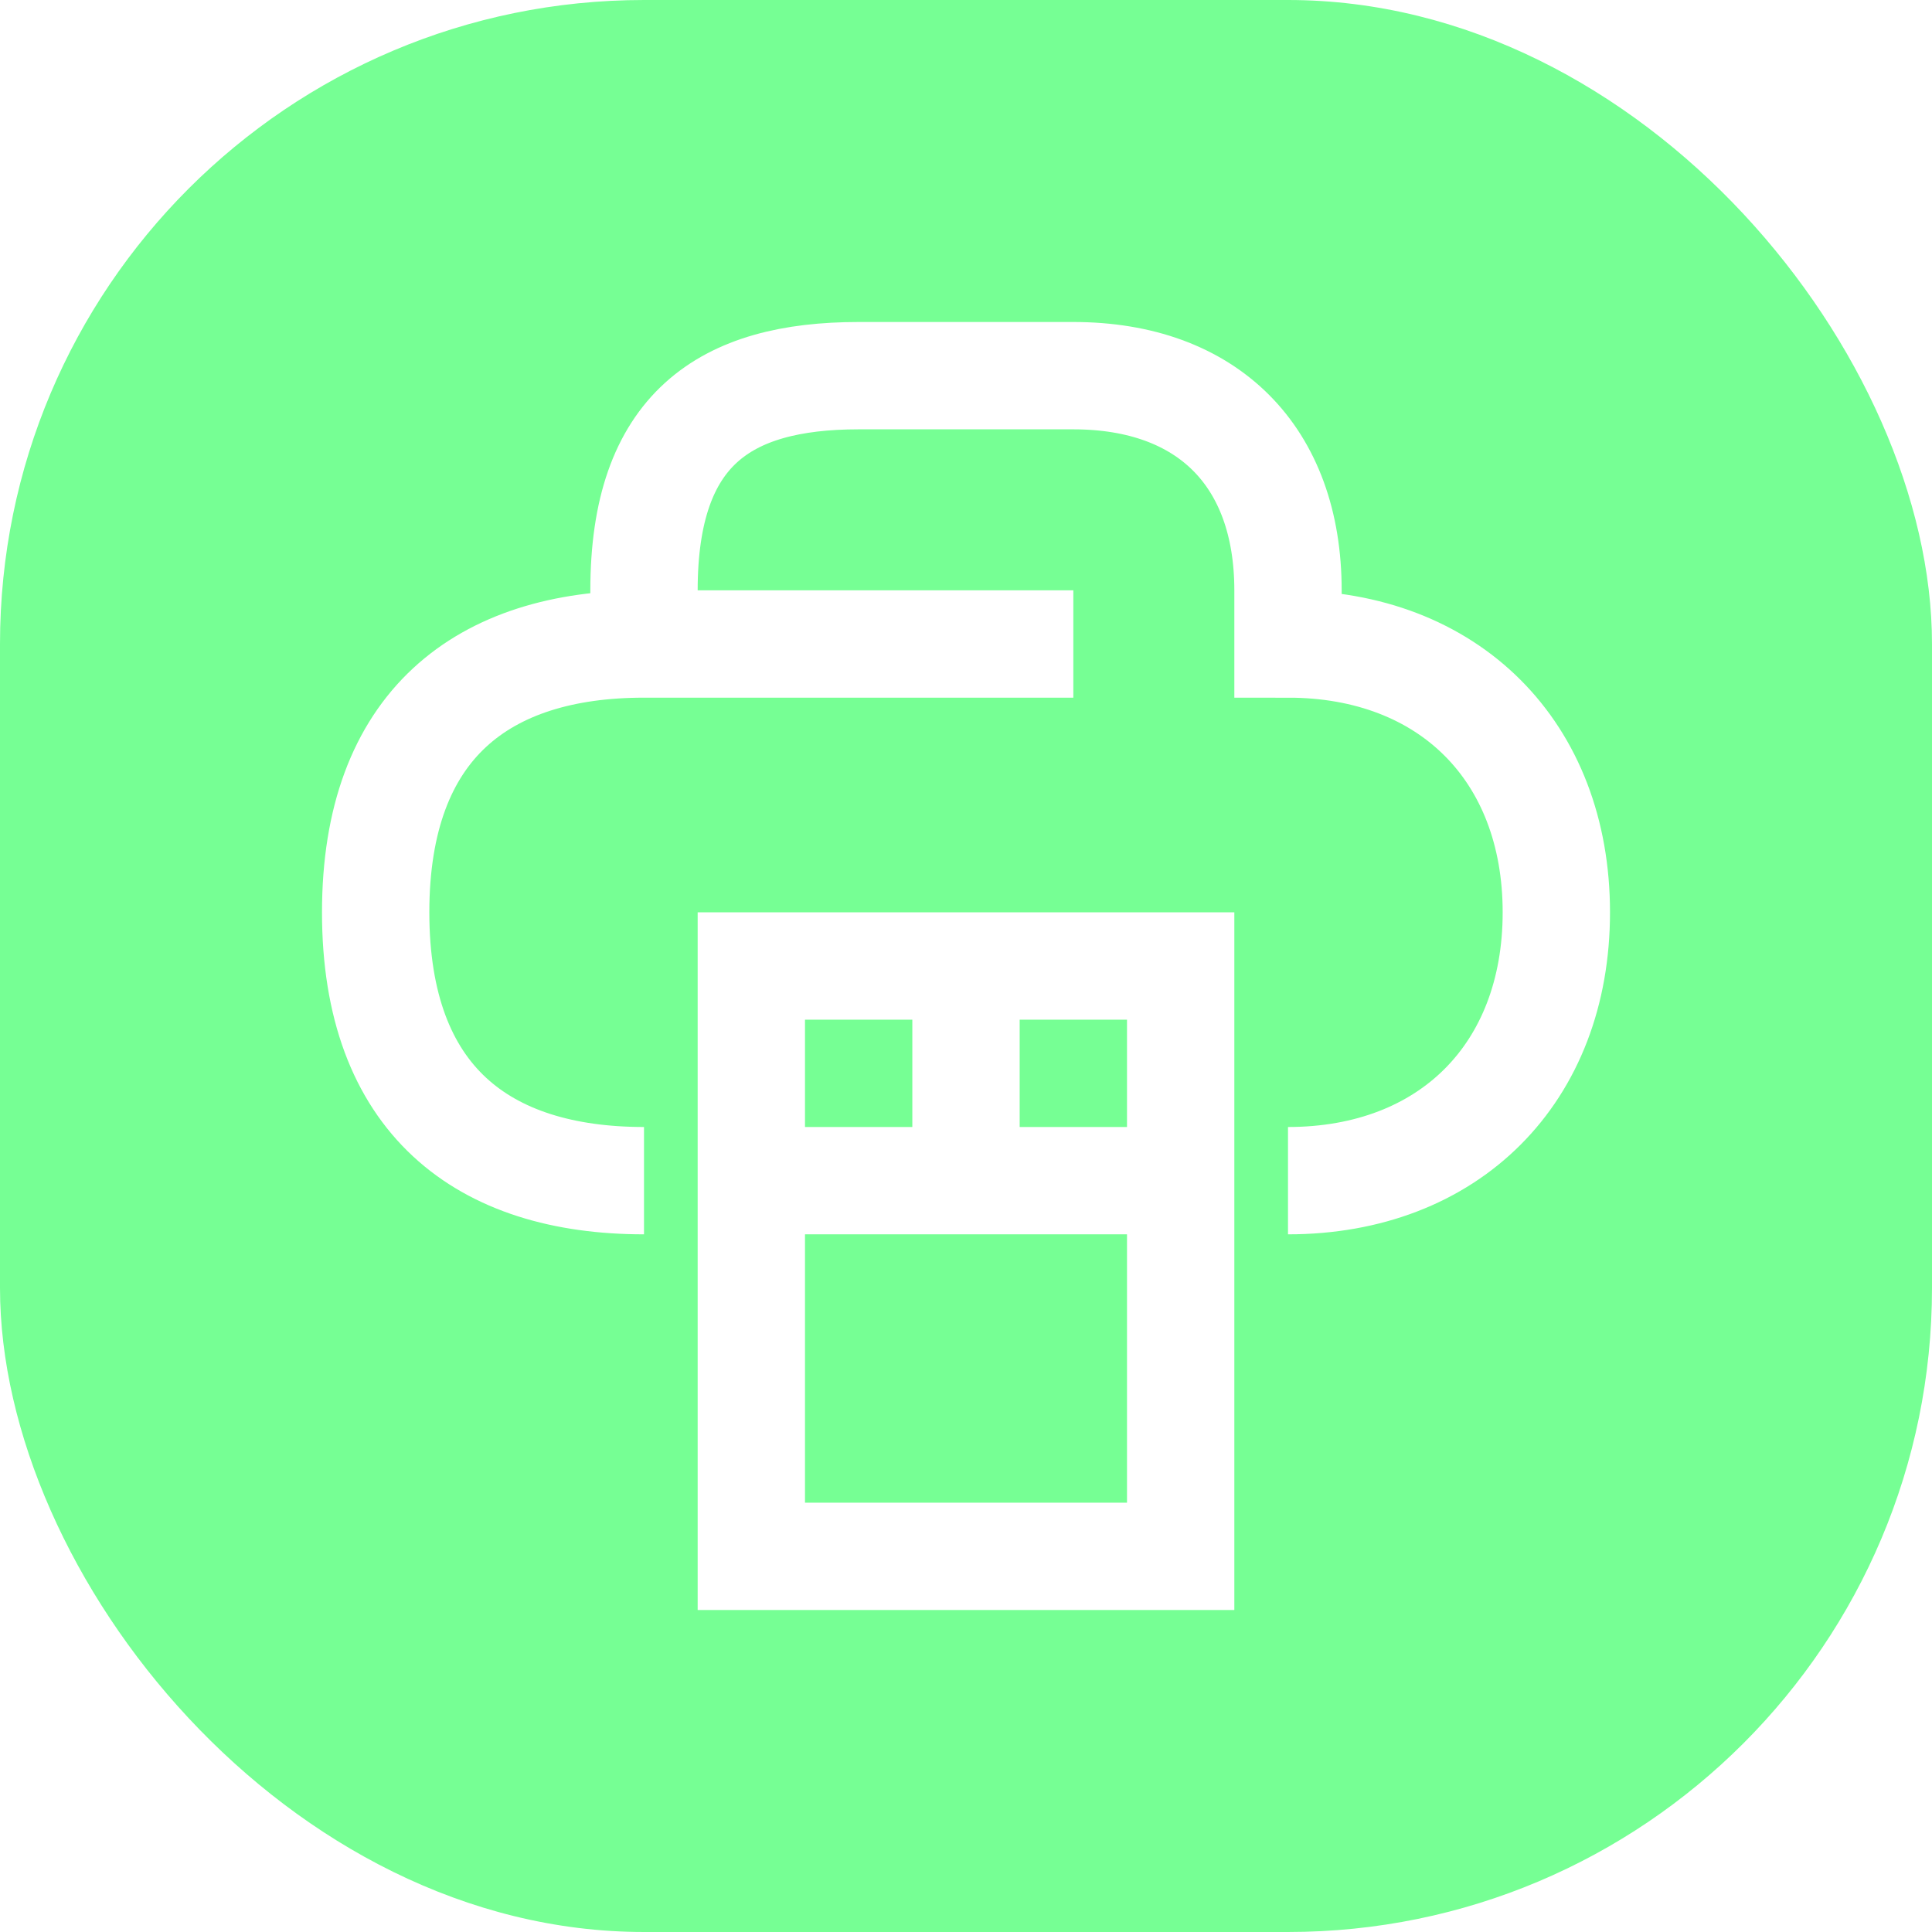
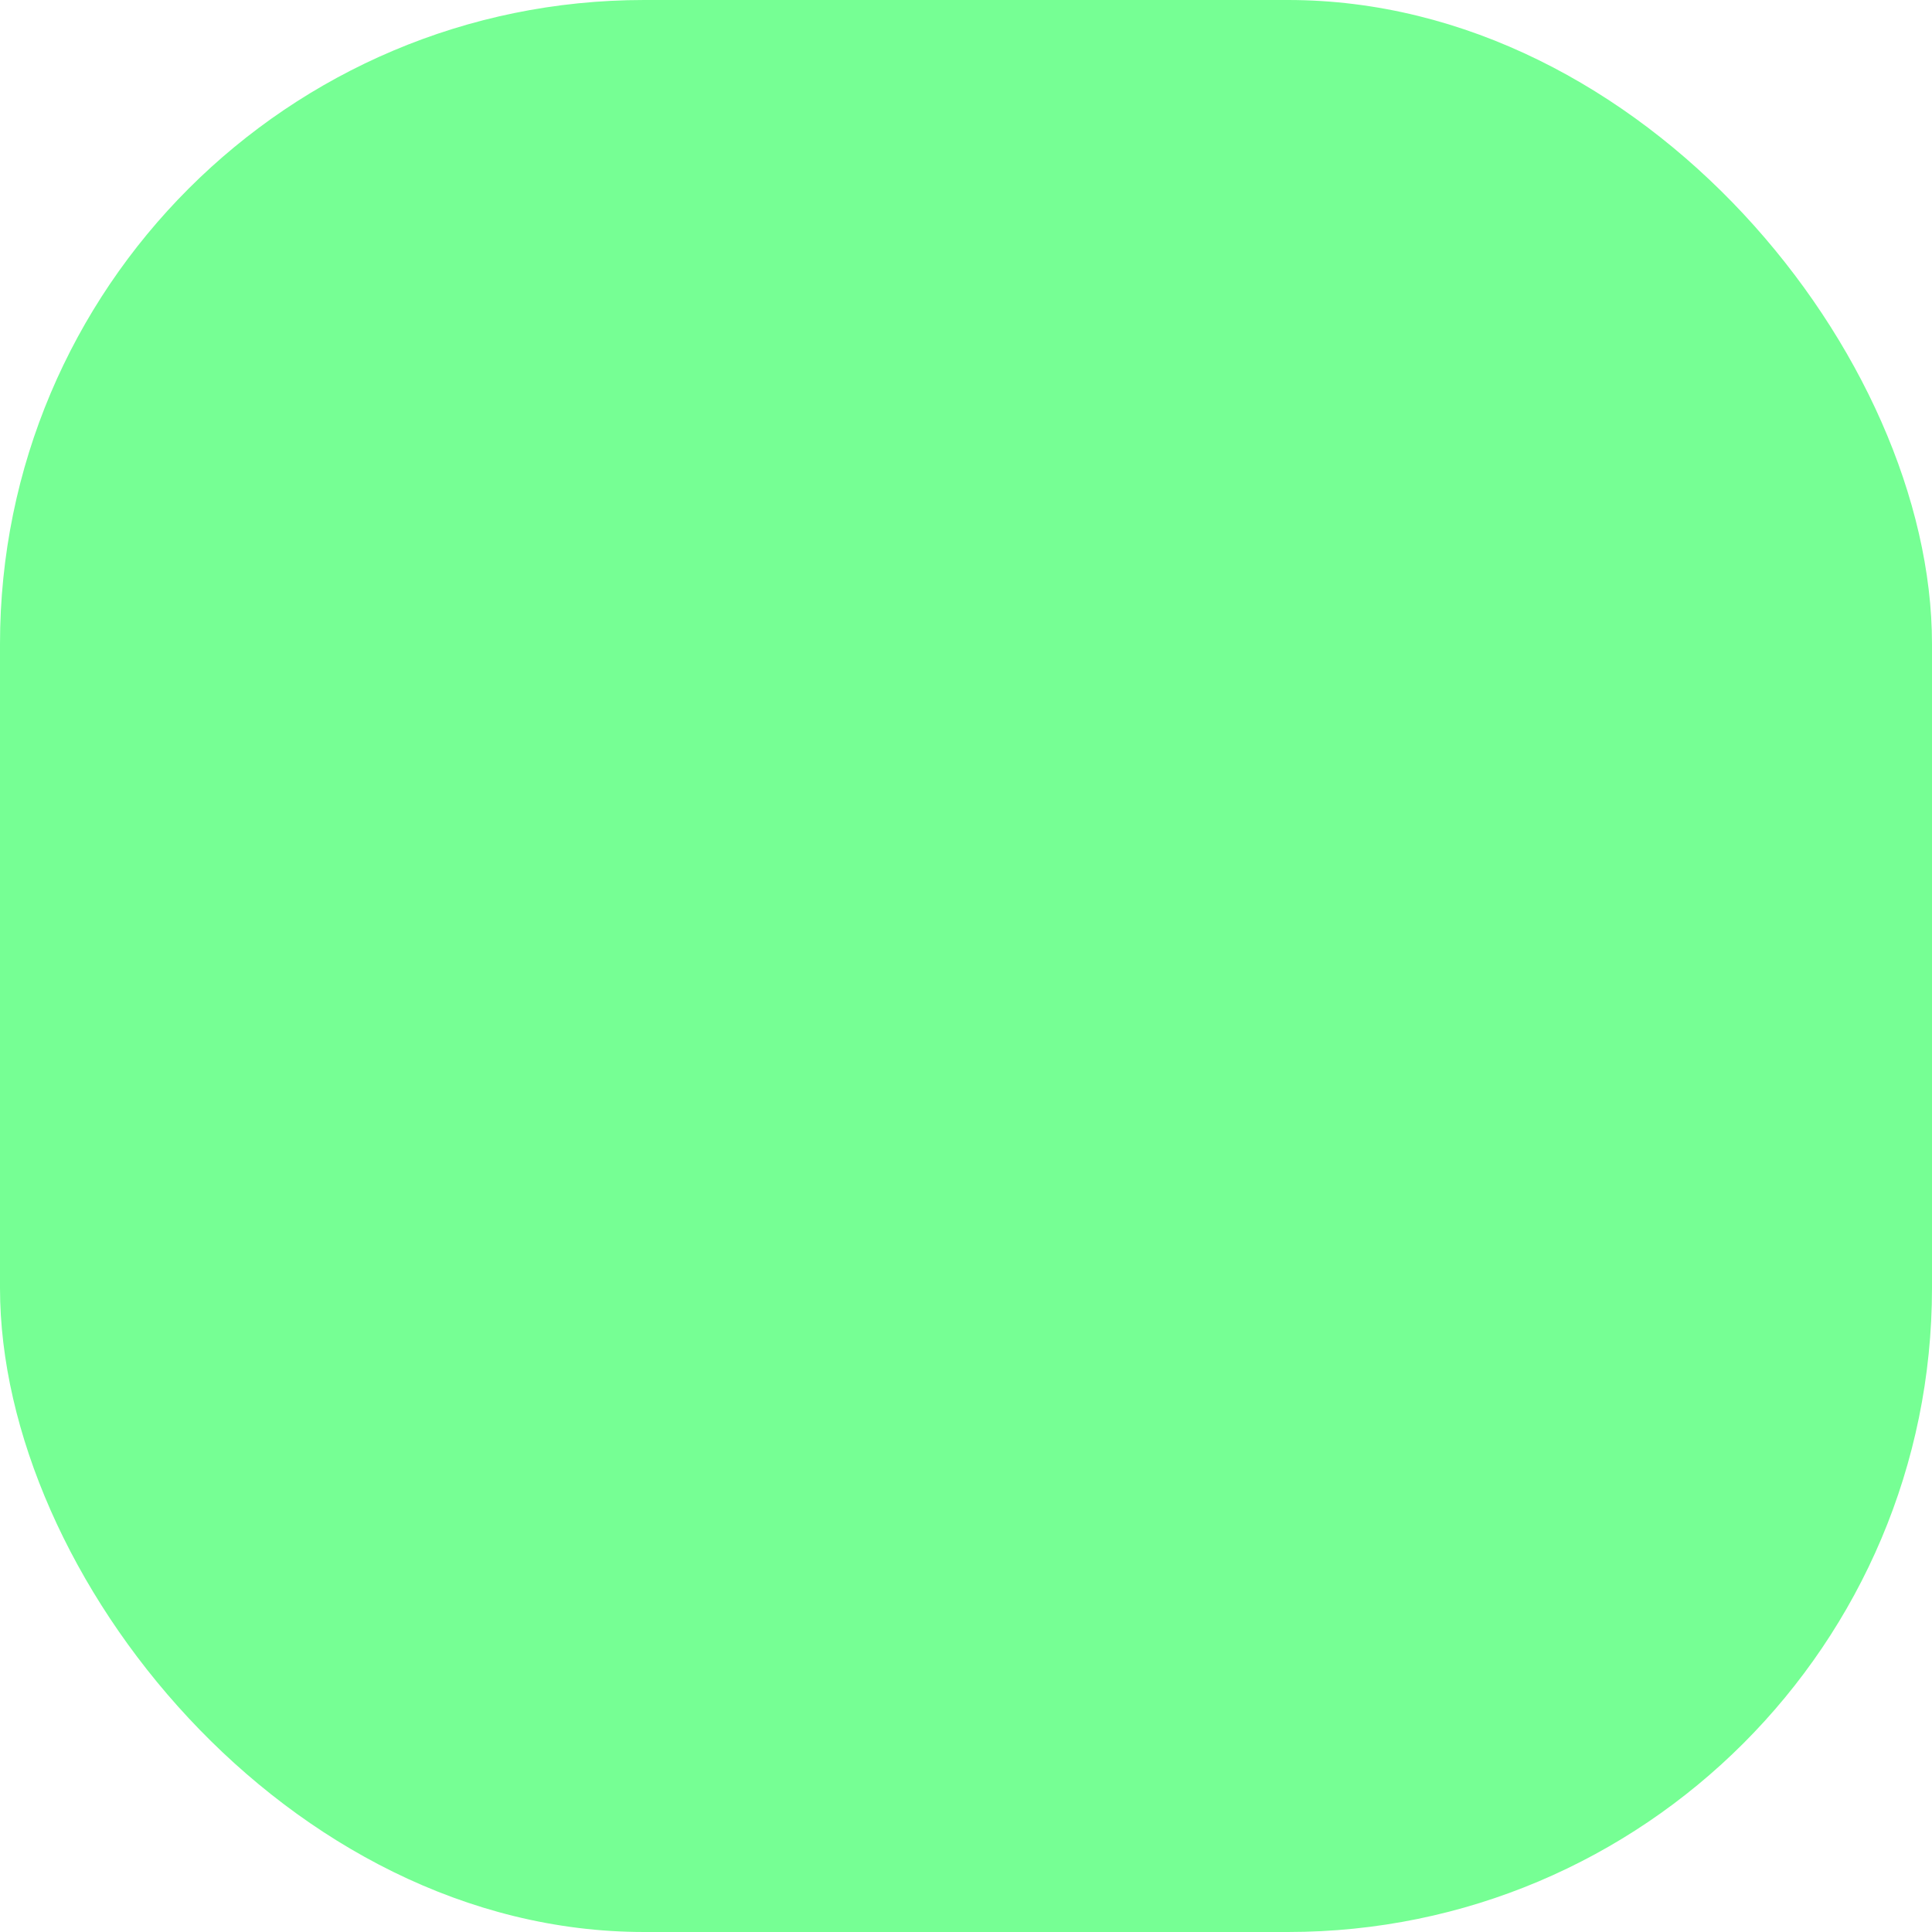
<svg xmlns="http://www.w3.org/2000/svg" width="72" height="72" viewBox="0 0 72 72" fill="none">
  <g filter="url(#filter0_ii_15_39)">
    <rect width="72" height="72" rx="24" fill="#76FF94" />
  </g>
  <g clip-path="url(#clip0_15_39)">
    <path d="M28 44H44M36 36V44M24 24V22C24 16 27 14 32 14H40C45 14 48 17 48 22V24C54 24 58 28 58 34C58 40 54 44 48 44M24 24H40M24 24C18 24 14 27 14 34C14 41 18 44 24 44M28 58H44V36H28V58Z" stroke="white" stroke-width="4" />
  </g>
  <defs>
    <filter id="filter0_ii_15_39" x="0" y="0" width="76" height="76" filterUnits="userSpaceOnUse" color-interpolation-filters="sRGB">
      <feFlood flood-opacity="0" result="BackgroundImageFix" />
      <feBlend mode="normal" in="SourceGraphic" in2="BackgroundImageFix" result="shape" />
      <feColorMatrix in="SourceAlpha" type="matrix" values="0 0 0 0 0 0 0 0 0 0 0 0 0 0 0 0 0 0 127 0" result="hardAlpha" />
      <feOffset dx="-4" dy="-4" />
      <feComposite in2="hardAlpha" operator="arithmetic" k2="-1" k3="1" />
      <feColorMatrix type="matrix" values="0 0 0 0 0 0 0 0 0 0 0 0 0 0 0 0 0 0 0.25 0" />
      <feBlend mode="normal" in2="shape" result="effect1_innerShadow_15_39" />
      <feColorMatrix in="SourceAlpha" type="matrix" values="0 0 0 0 0 0 0 0 0 0 0 0 0 0 0 0 0 0 127 0" result="hardAlpha" />
      <feOffset dx="4" dy="4" />
      <feGaussianBlur stdDeviation="6" />
      <feComposite in2="hardAlpha" operator="arithmetic" k2="-1" k3="1" />
      <feColorMatrix type="matrix" values="0 0 0 0 0 0 0 0 0 0 0 0 0 0 0 0 0 0 0.25 0" />
      <feBlend mode="normal" in2="effect1_innerShadow_15_39" result="effect2_innerShadow_15_39" />
    </filter>
    <clipPath id="clip0_15_39">
-       <rect width="48" height="48" fill="white" transform="translate(12 12)" />
-     </clipPath>
+       </clipPath>
  </defs>
</svg>